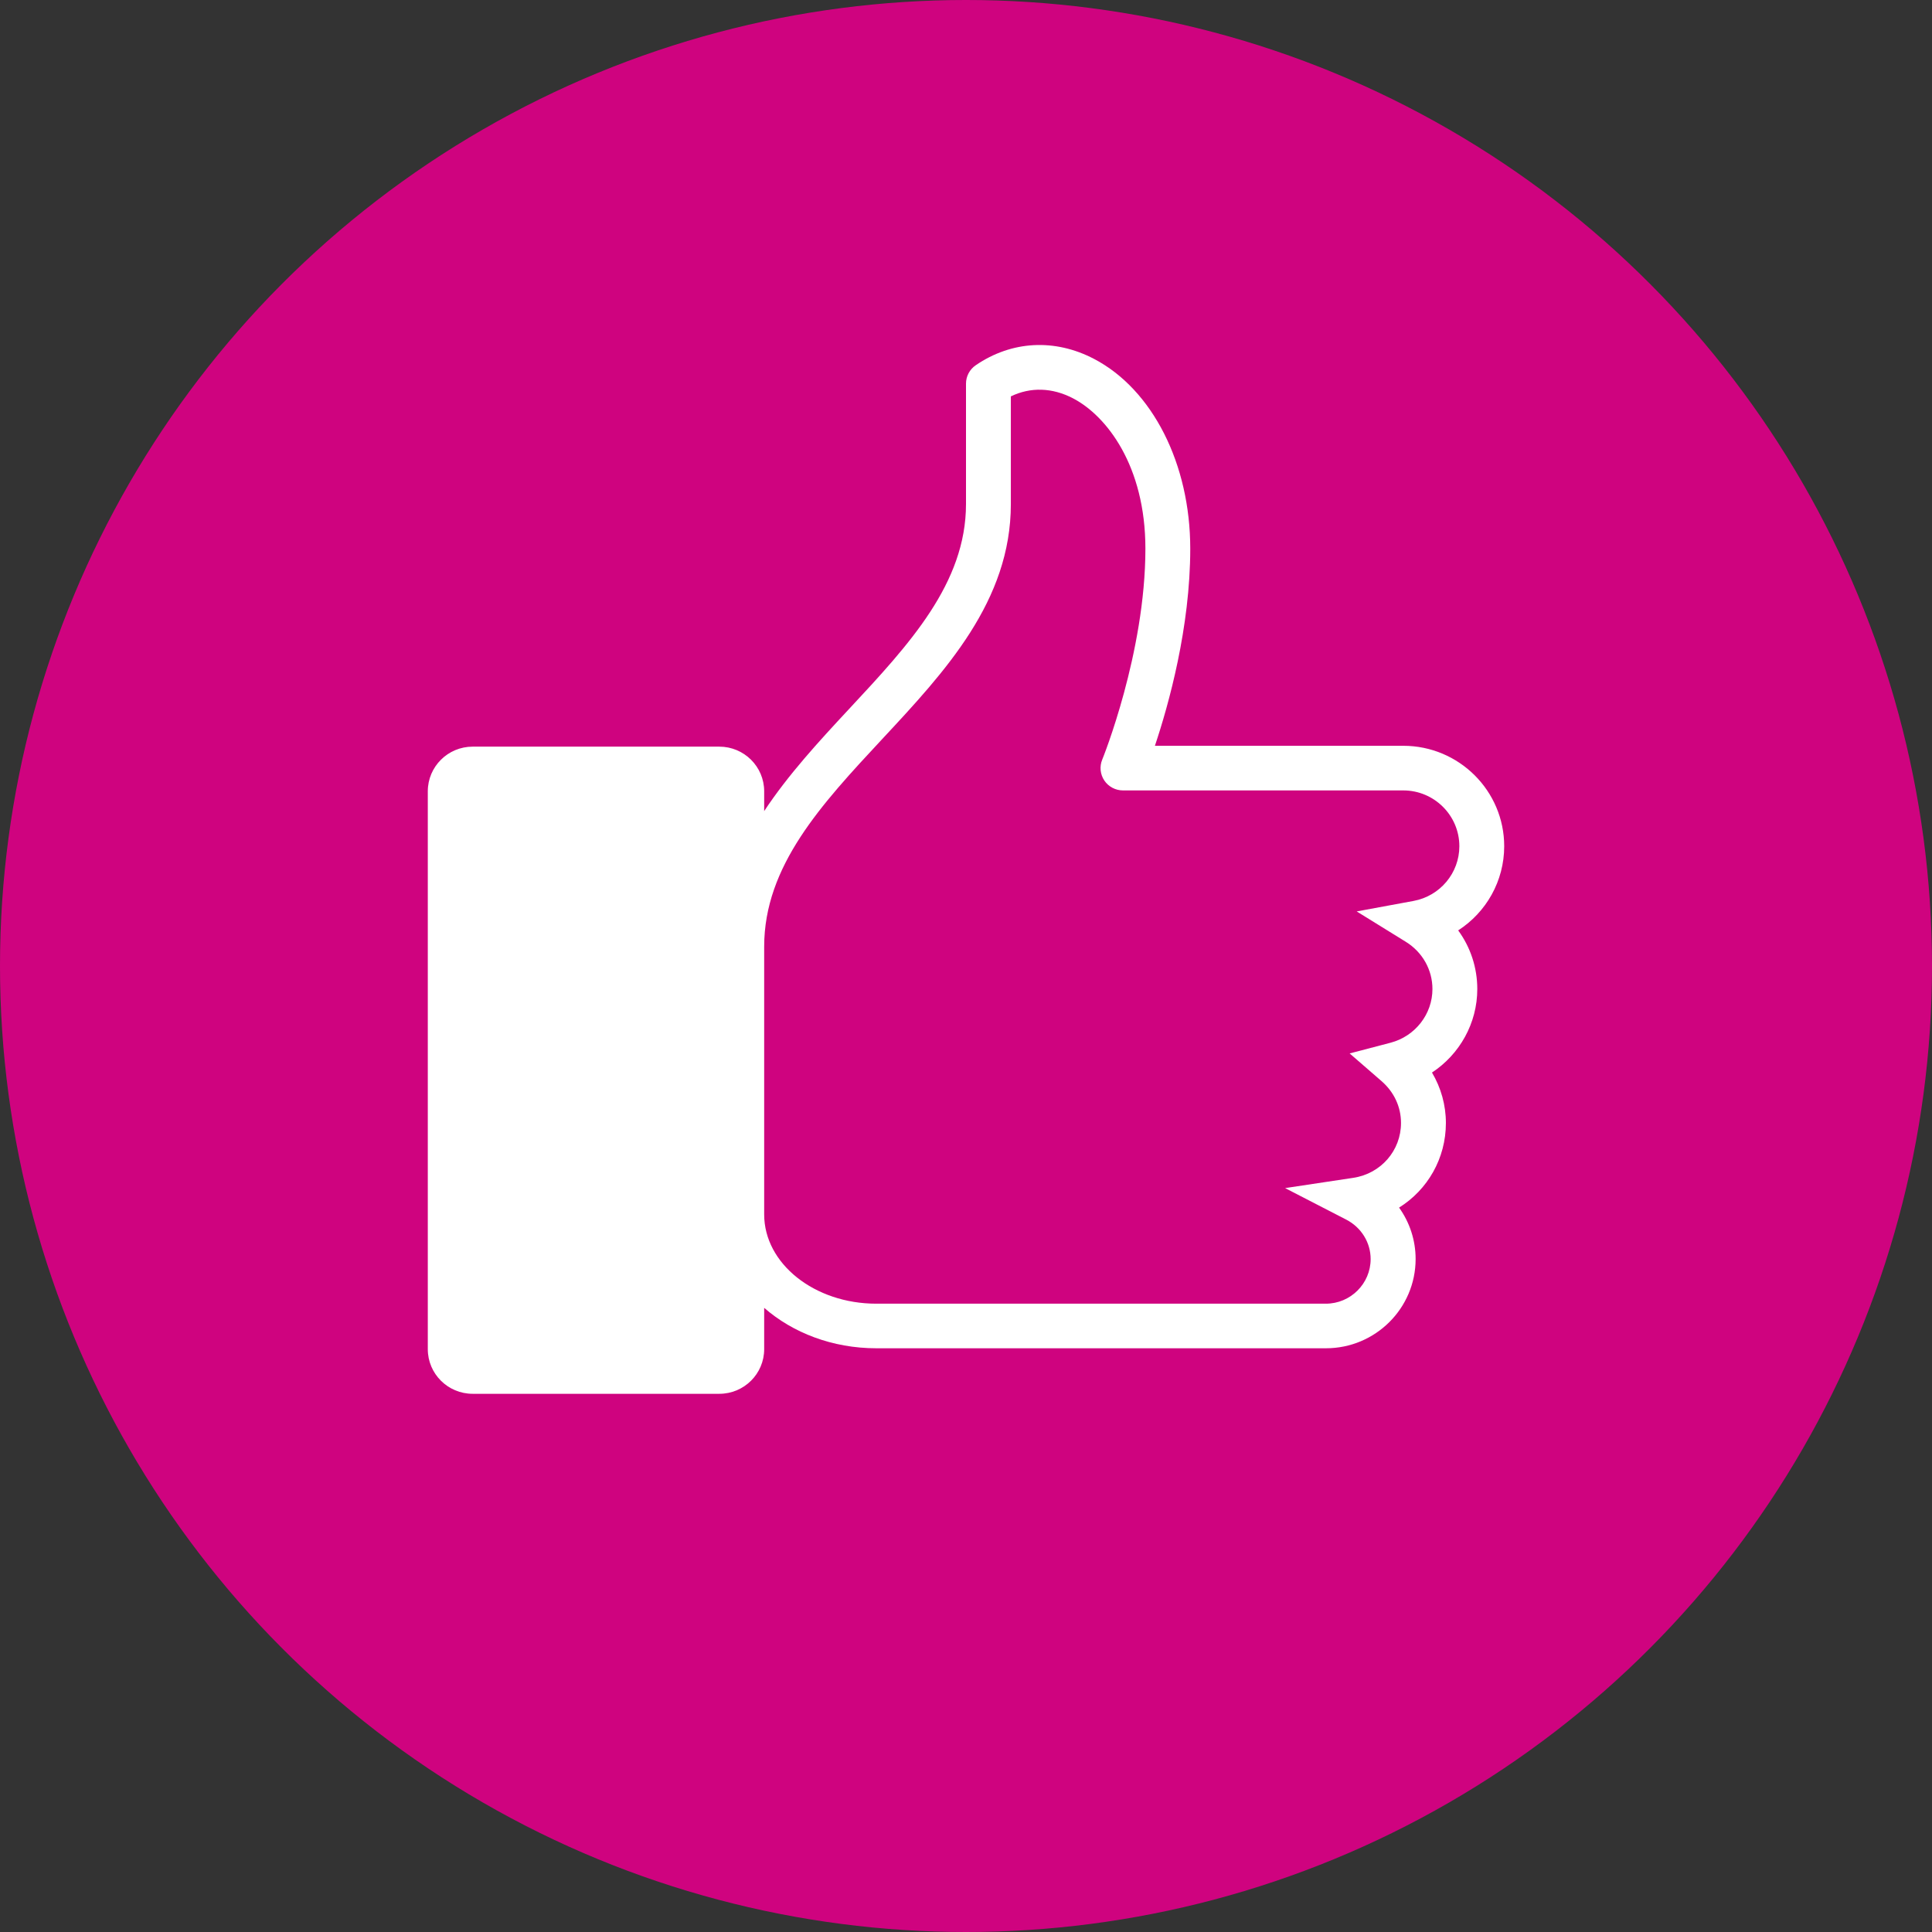
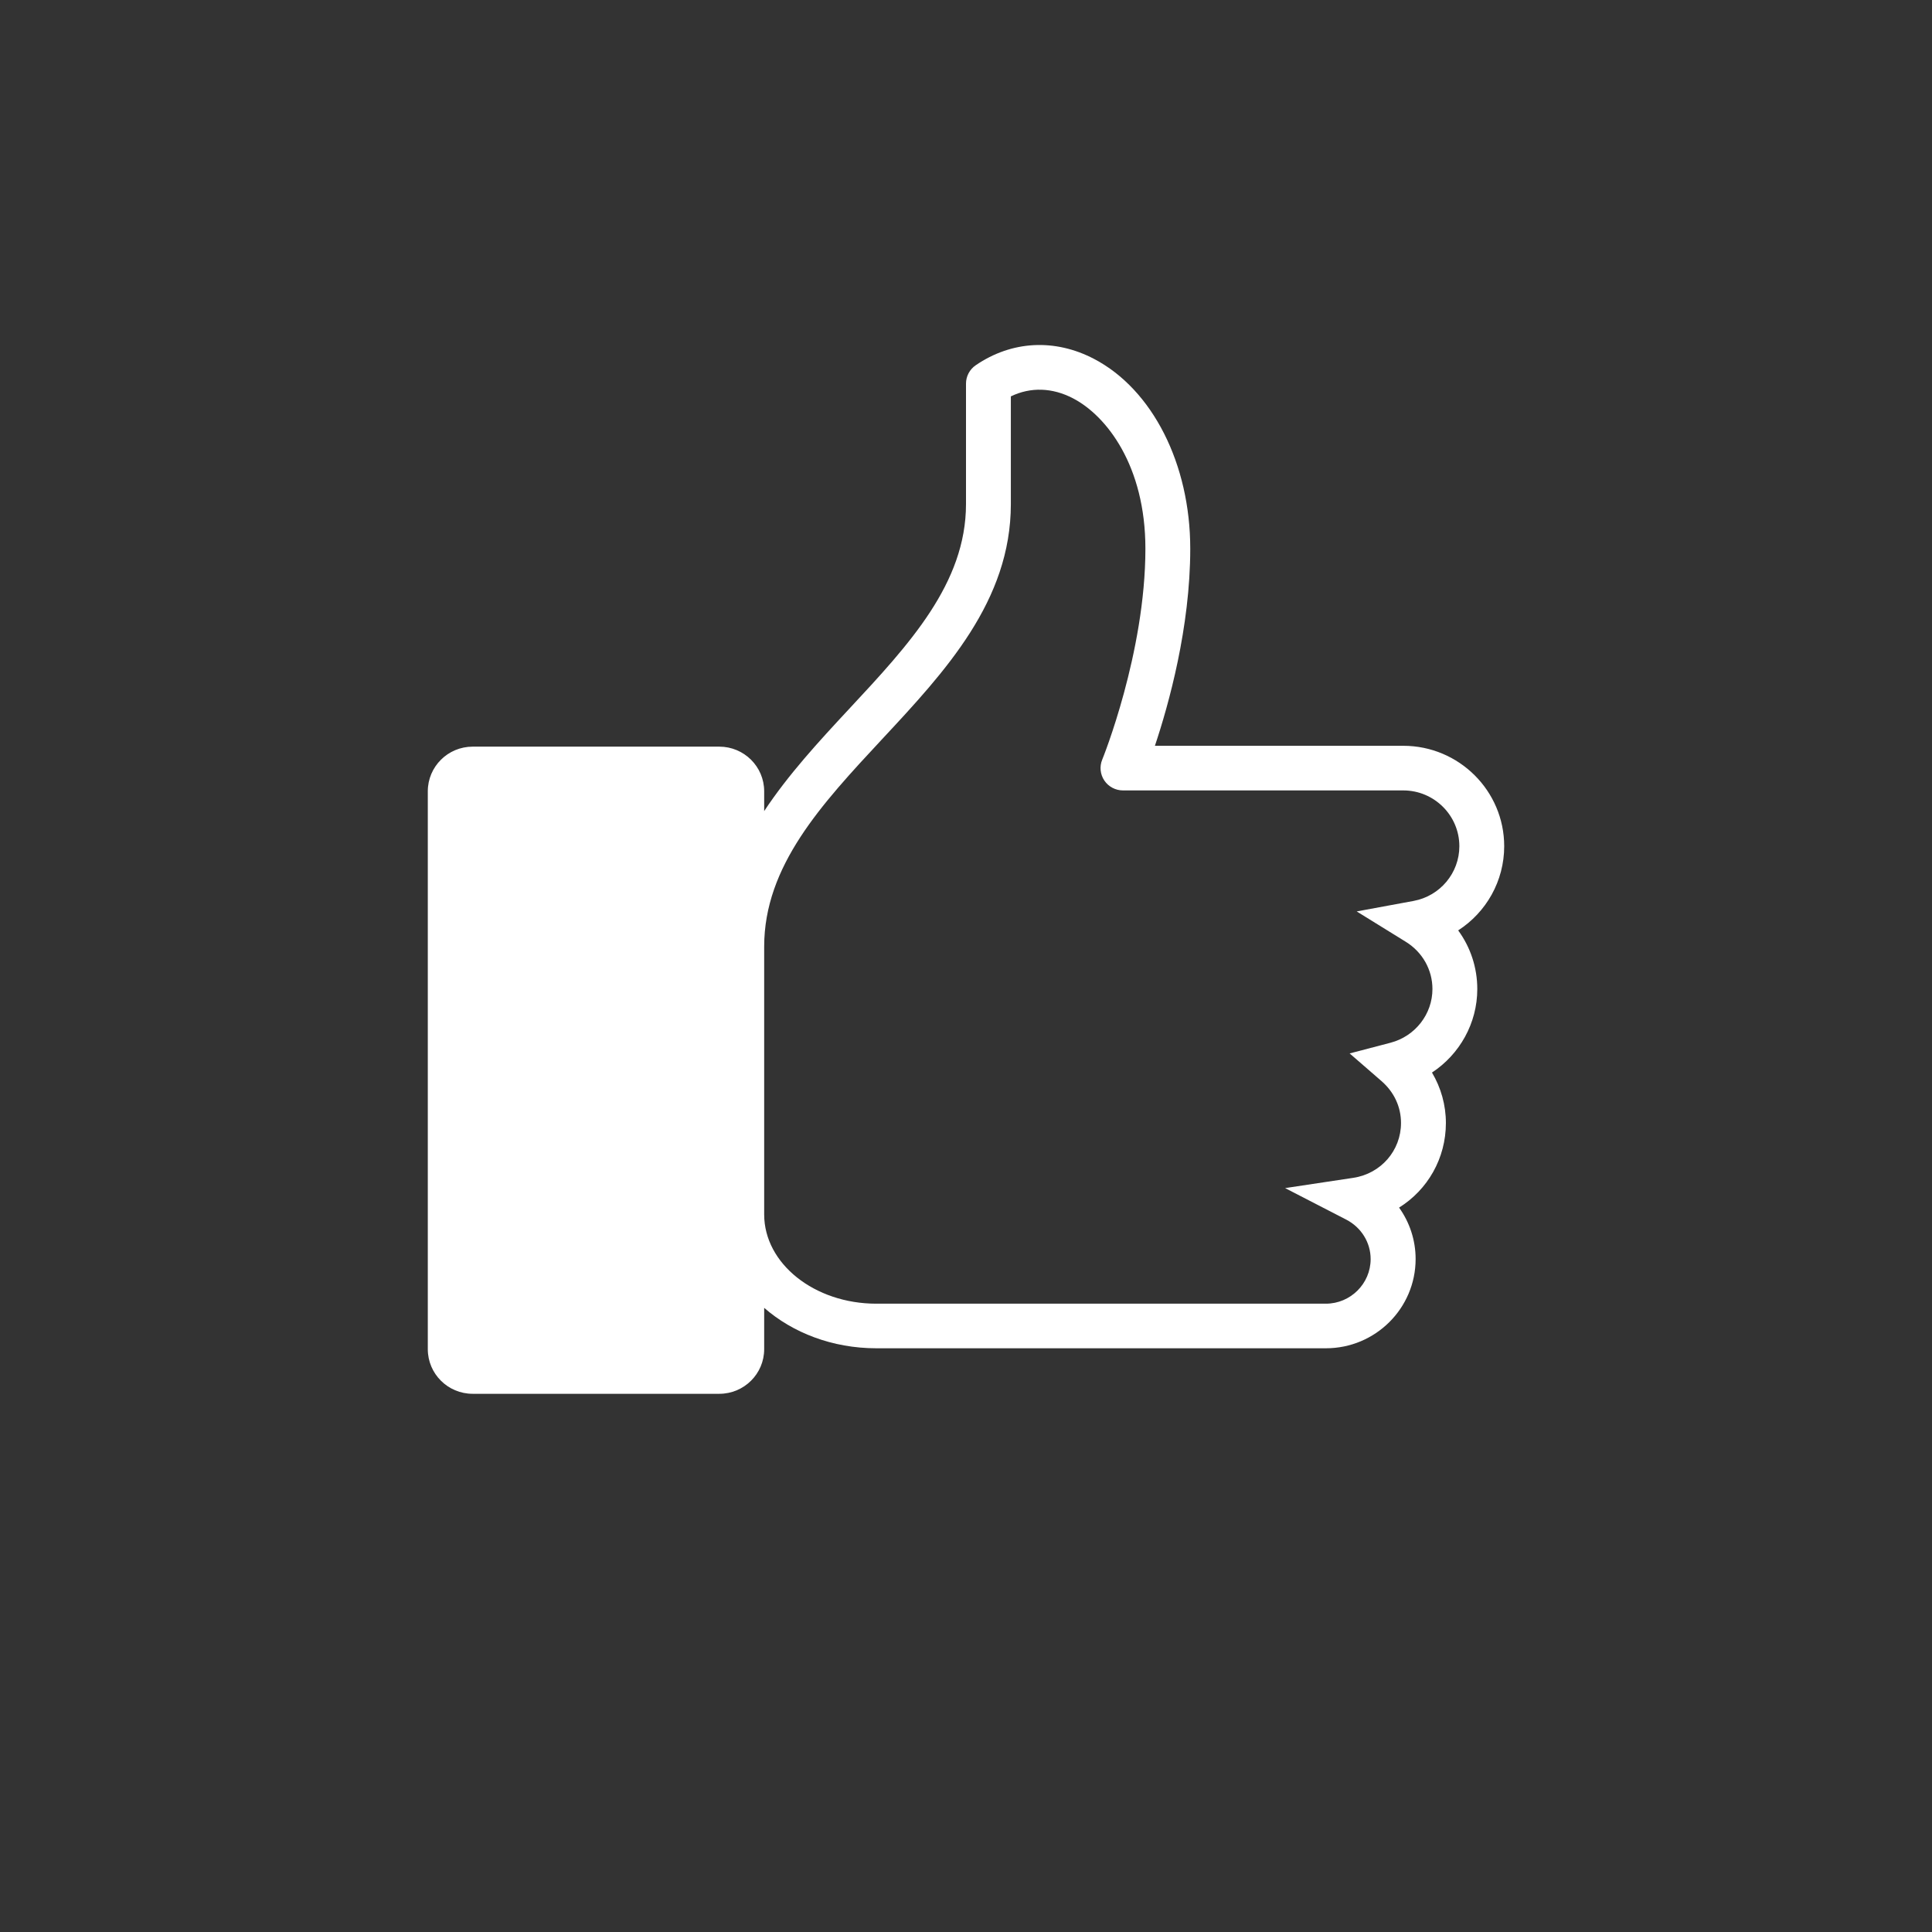
<svg xmlns="http://www.w3.org/2000/svg" width="140px" height="140px" viewBox="0 0 140 140" version="1.1">
  <rect x="0" y="0" width="140" height="140" fill="#333333" stroke="none" />
  <title>Artboard Copy 2</title>
  <desc>Created with Sketch.</desc>
  <g id="Artboard-Copy-2" stroke="none" stroke-width="1" fill="none" fill-rule="evenodd">
-     <circle id="Oval" fill="#CF037F" cx="70" cy="70" r="70" />
    <g id="social" transform="translate(31, 25)" fill="#FFFFFF" fill-rule="nonzero">
      <path d="M78,36.32 C78,32.307 74.721,29.043 70.688,29.043 L52.689,29.043 C53.69,26.052 55.25,20.463 55.25,14.758 C55.25,8.62 52.514,3.222 48.276,1.006 C45.432,-0.481 42.309,-0.313 39.702,1.469 C39.263,1.77 39,2.268 39,2.801 L39,11.524 C39,17.274 34.886,21.695 30.53,26.372 C28.334,28.73 26.114,31.142 24.375,33.775 L24.375,32.339 C24.375,30.554 22.919,29.105 21.125,29.105 L3.25,29.105 C1.456,29.105 0,30.554 0,32.339 L0,72.766 C0,74.551 1.456,76 3.25,76 L21.125,76 C22.919,76 24.375,74.551 24.375,72.766 L24.375,69.771 C26.442,71.576 29.318,72.701 32.5,72.701 L65.081,72.701 C68.666,72.701 71.581,69.803 71.581,66.233 C71.581,64.868 71.149,63.578 70.382,62.507 C72.449,61.22 73.775,58.943 73.775,56.375 C73.775,55.081 73.421,53.823 72.767,52.721 C74.769,51.404 76.05,49.15 76.05,46.669 C76.05,45.114 75.556,43.636 74.665,42.42 C76.694,41.113 78,38.846 78,36.32 Z M71.432,40.285 L67.311,41.045 L70.873,43.248 C72.079,43.995 72.8,45.275 72.8,46.669 C72.8,48.49 71.549,50.091 69.764,50.56 L66.8,51.336 L69.111,53.341 C70.018,54.131 70.522,55.204 70.522,56.375 C70.522,58.374 69.069,60.046 67.067,60.35 L62.124,61.094 L66.557,63.38 C67.642,63.943 68.322,65.036 68.322,66.236 C68.322,68.018 66.862,69.47 65.072,69.47 L32.5,69.47 C28.021,69.47 24.375,66.569 24.375,63.002 L24.375,43.597 C24.375,37.746 28.522,33.29 32.913,28.571 C37.505,23.645 42.25,18.545 42.25,11.527 L42.25,3.723 C43.677,3.034 45.253,3.079 46.764,3.869 C49.179,5.13 52,8.742 52,14.758 C52,22.316 48.903,29.975 48.87,30.049 C48.666,30.547 48.724,31.116 49.026,31.563 C49.328,32.009 49.836,32.277 50.375,32.277 L70.688,32.277 C72.927,32.277 74.75,34.092 74.75,36.32 C74.75,38.264 73.353,39.929 71.432,40.285 Z" id="Shape" />
    </g>
  </g>
</svg>